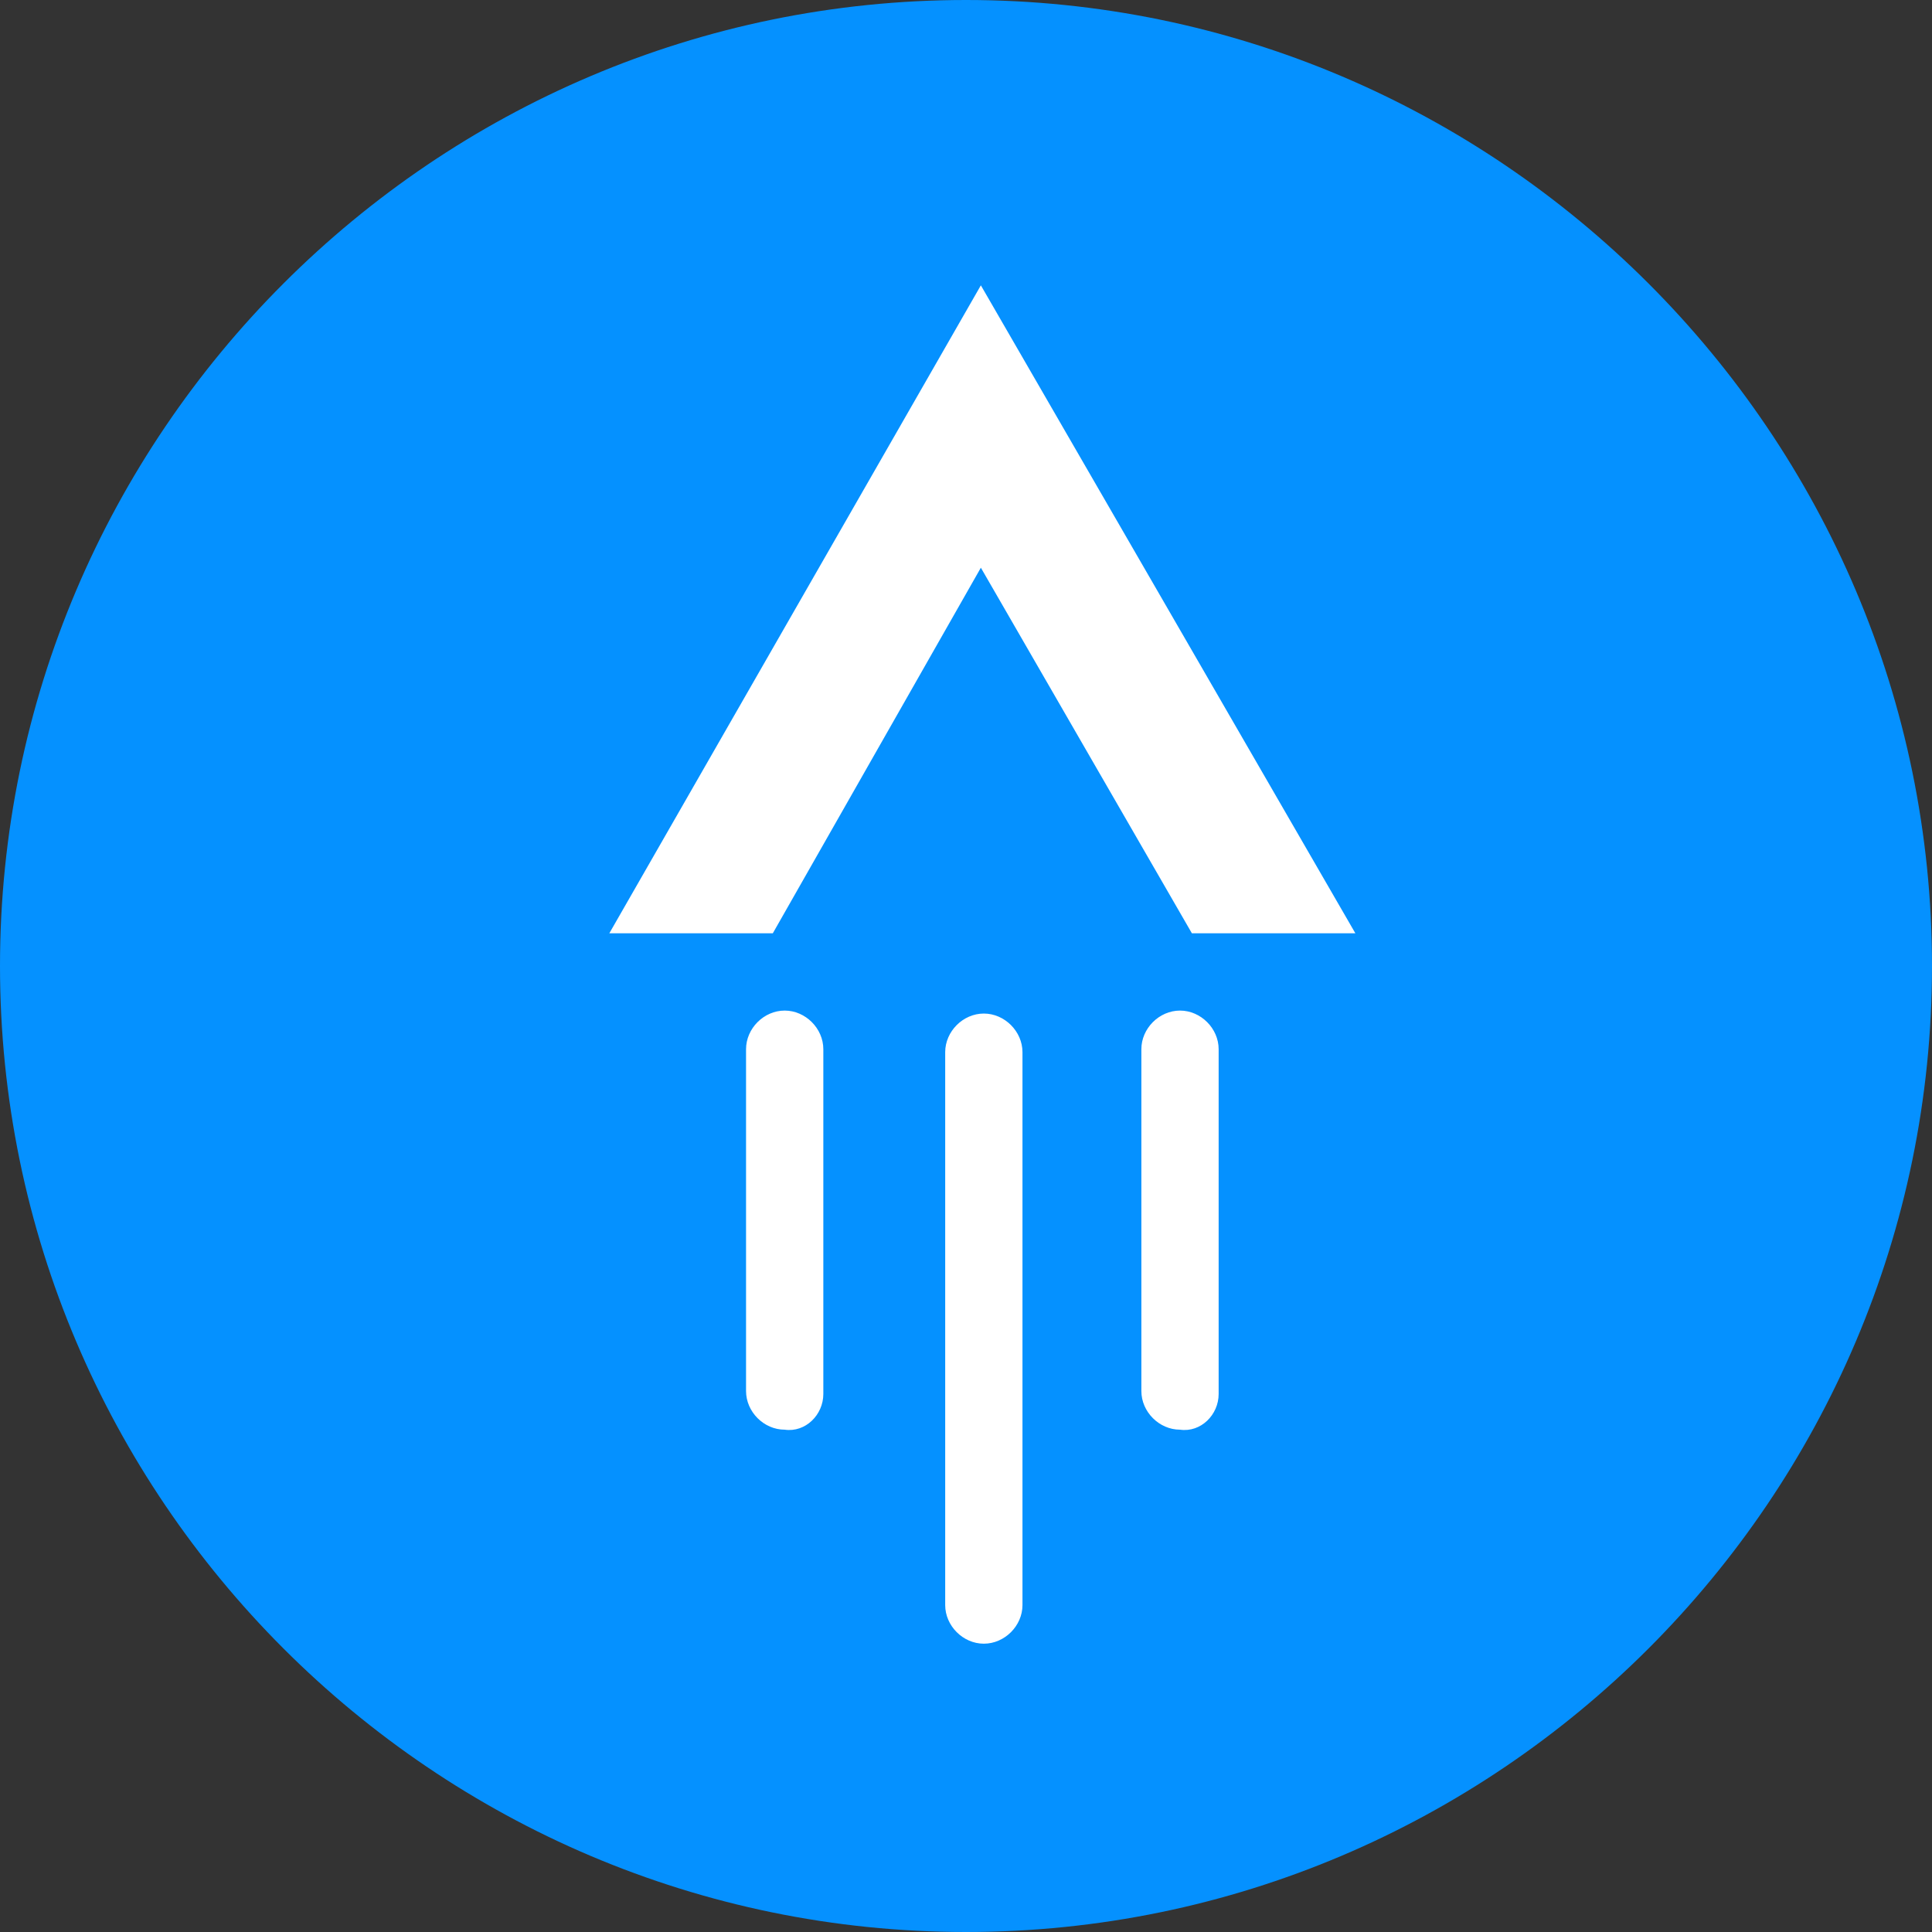
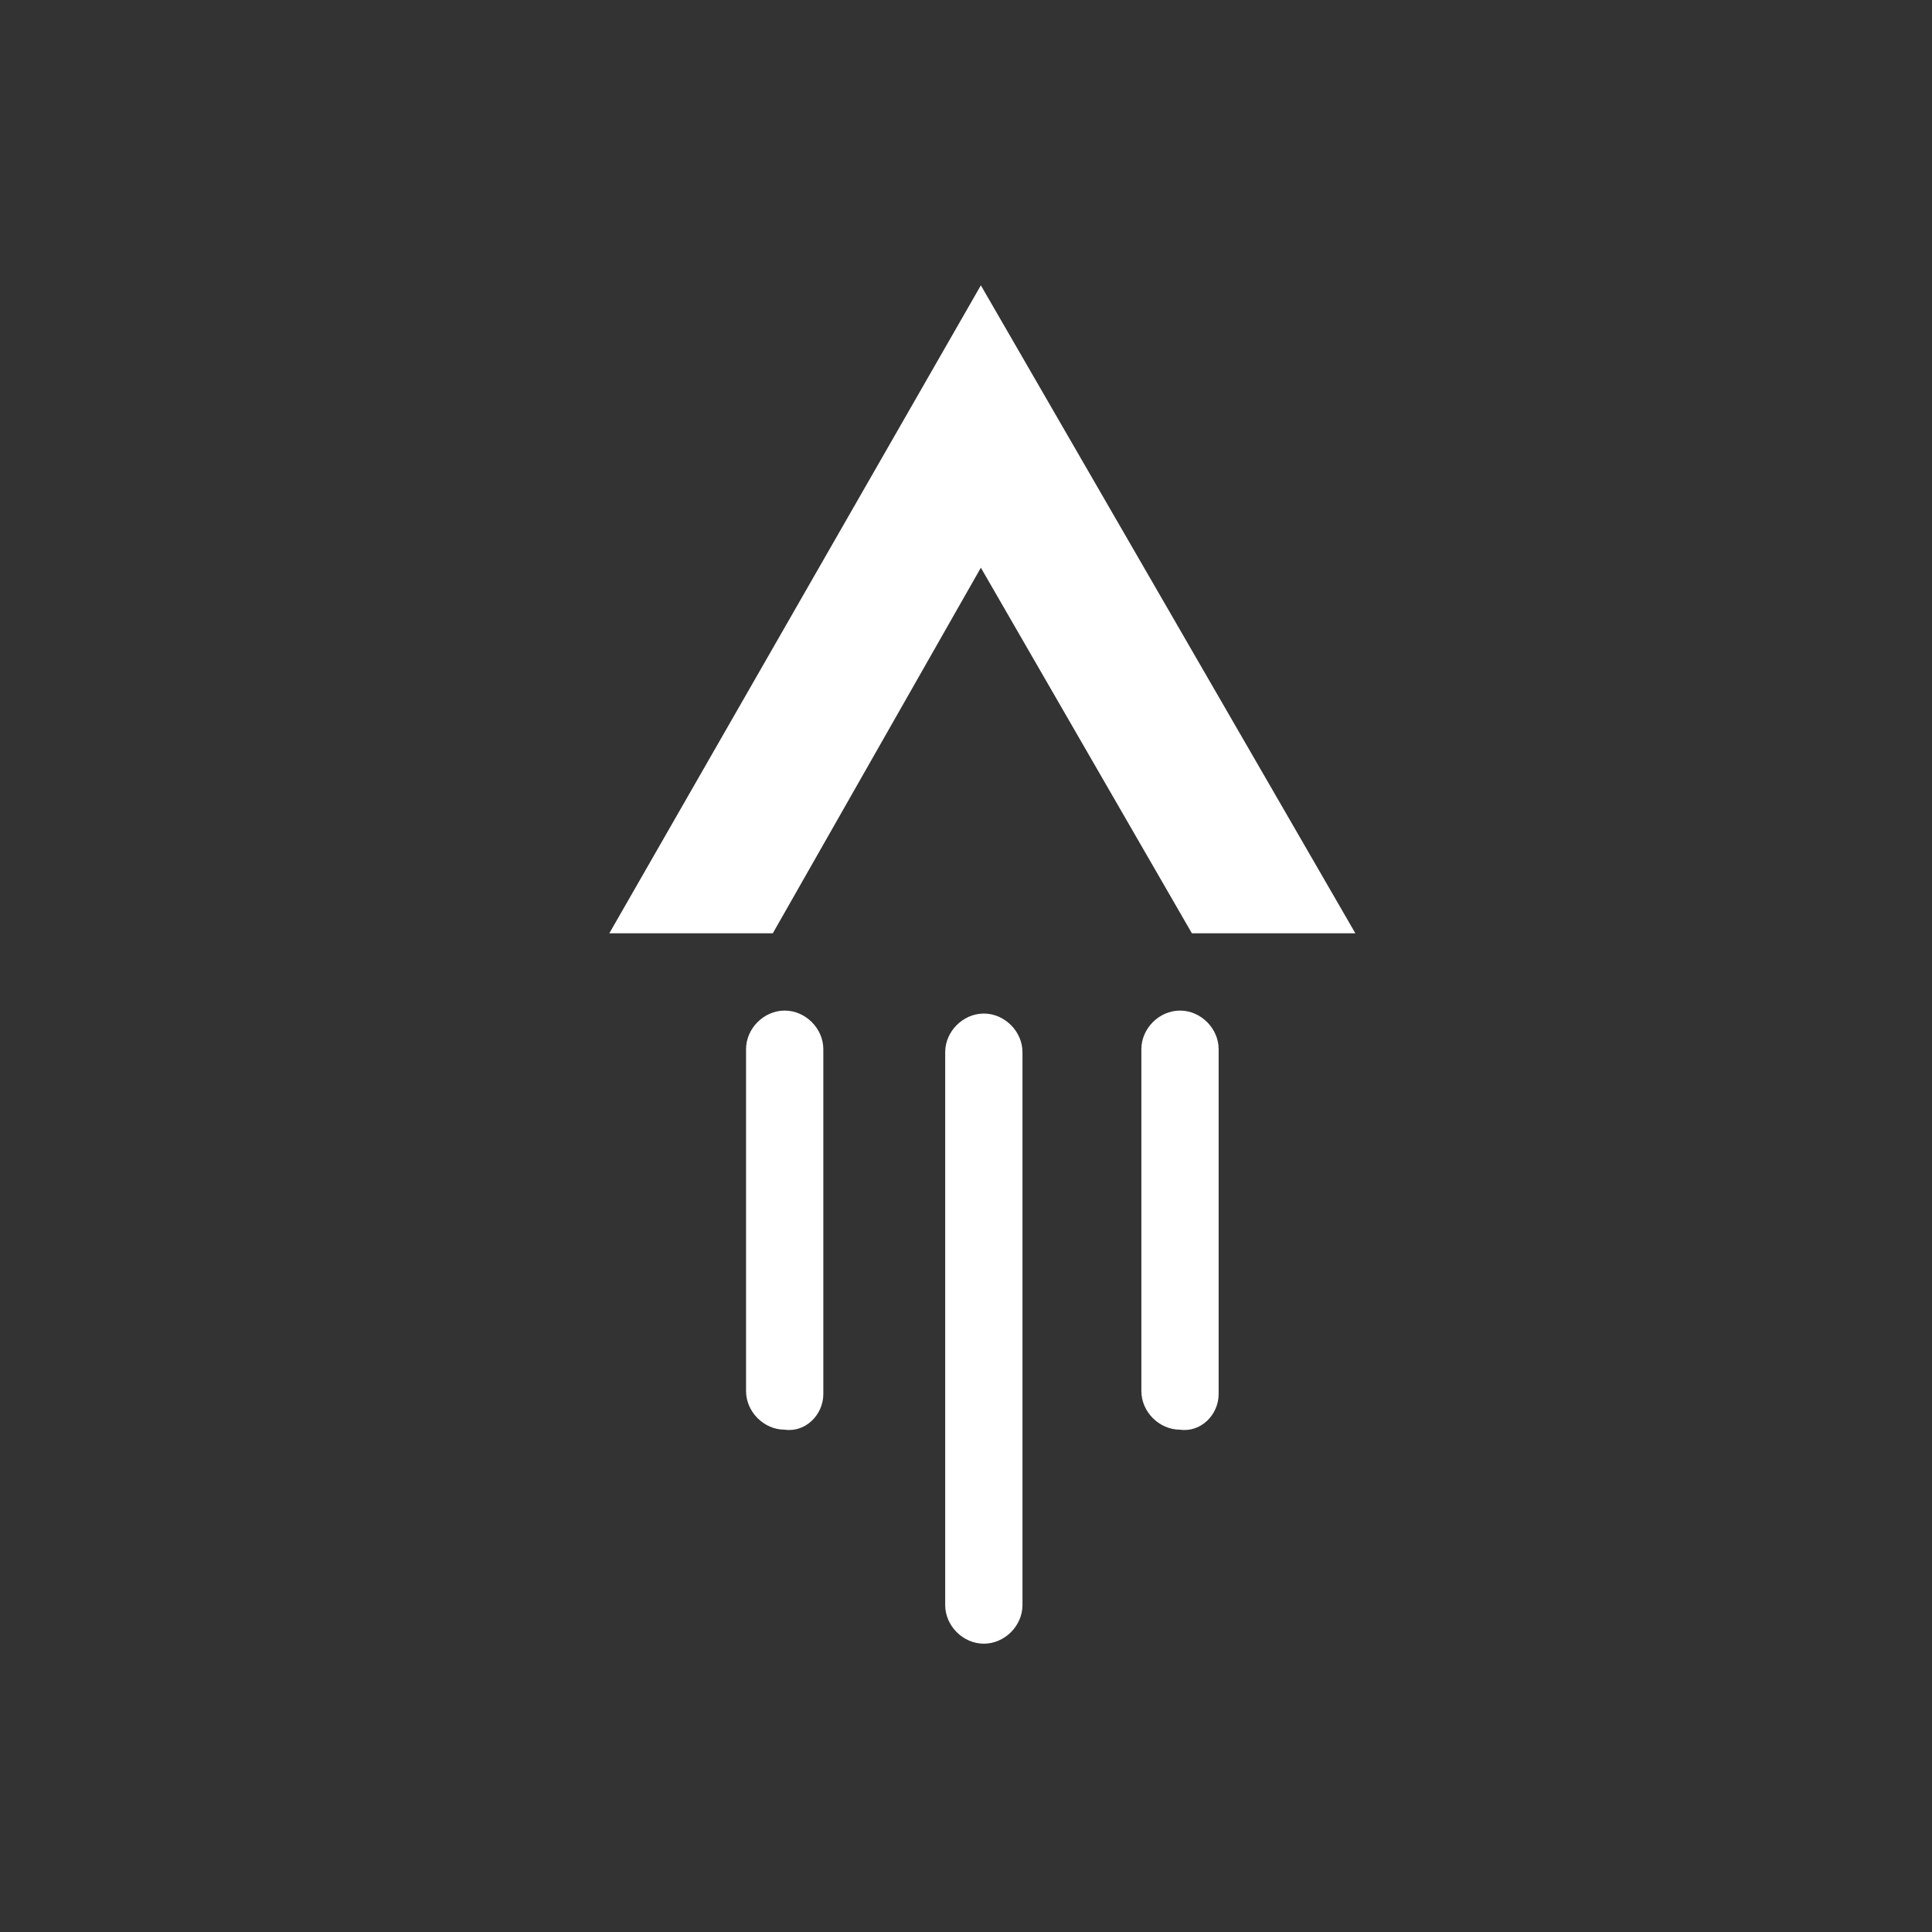
<svg xmlns="http://www.w3.org/2000/svg" xml:space="preserve" style="enable-background:new 0 0 65 65" viewBox="0 0 65 65">
  <rect x="0" y="0" width="65" height="65" fill="#333333" stroke="none" />
-   <path d="M65 32.5C65 50.4 50.4 65 32.5 65S0 50.4 0 32.5 14.6 0 32.5 0 65 14.6 65 32.5z" style="fill:#0591ff" />
  <path d="M26 31.4h-5.5L33 9.6l12.6 21.8h-5.5L33 19.1l-7 12.3zm15 15.5V35.3c0-.7-.6-1.3-1.3-1.3-.7 0-1.3.6-1.3 1.3v11.5c0 .7.6 1.3 1.3 1.3.7.1 1.3-.5 1.3-1.2zM34.4 54V35.4c0-.7-.6-1.3-1.3-1.3-.7 0-1.3.6-1.3 1.3V54c0 .7.6 1.3 1.3 1.3.7 0 1.3-.6 1.3-1.3zm-6.7-7.1V35.3c0-.7-.6-1.3-1.3-1.3-.7 0-1.3.6-1.3 1.3v11.5c0 .7.6 1.3 1.3 1.3.7.1 1.3-.5 1.3-1.2z" style="fill:#fff" />
</svg>